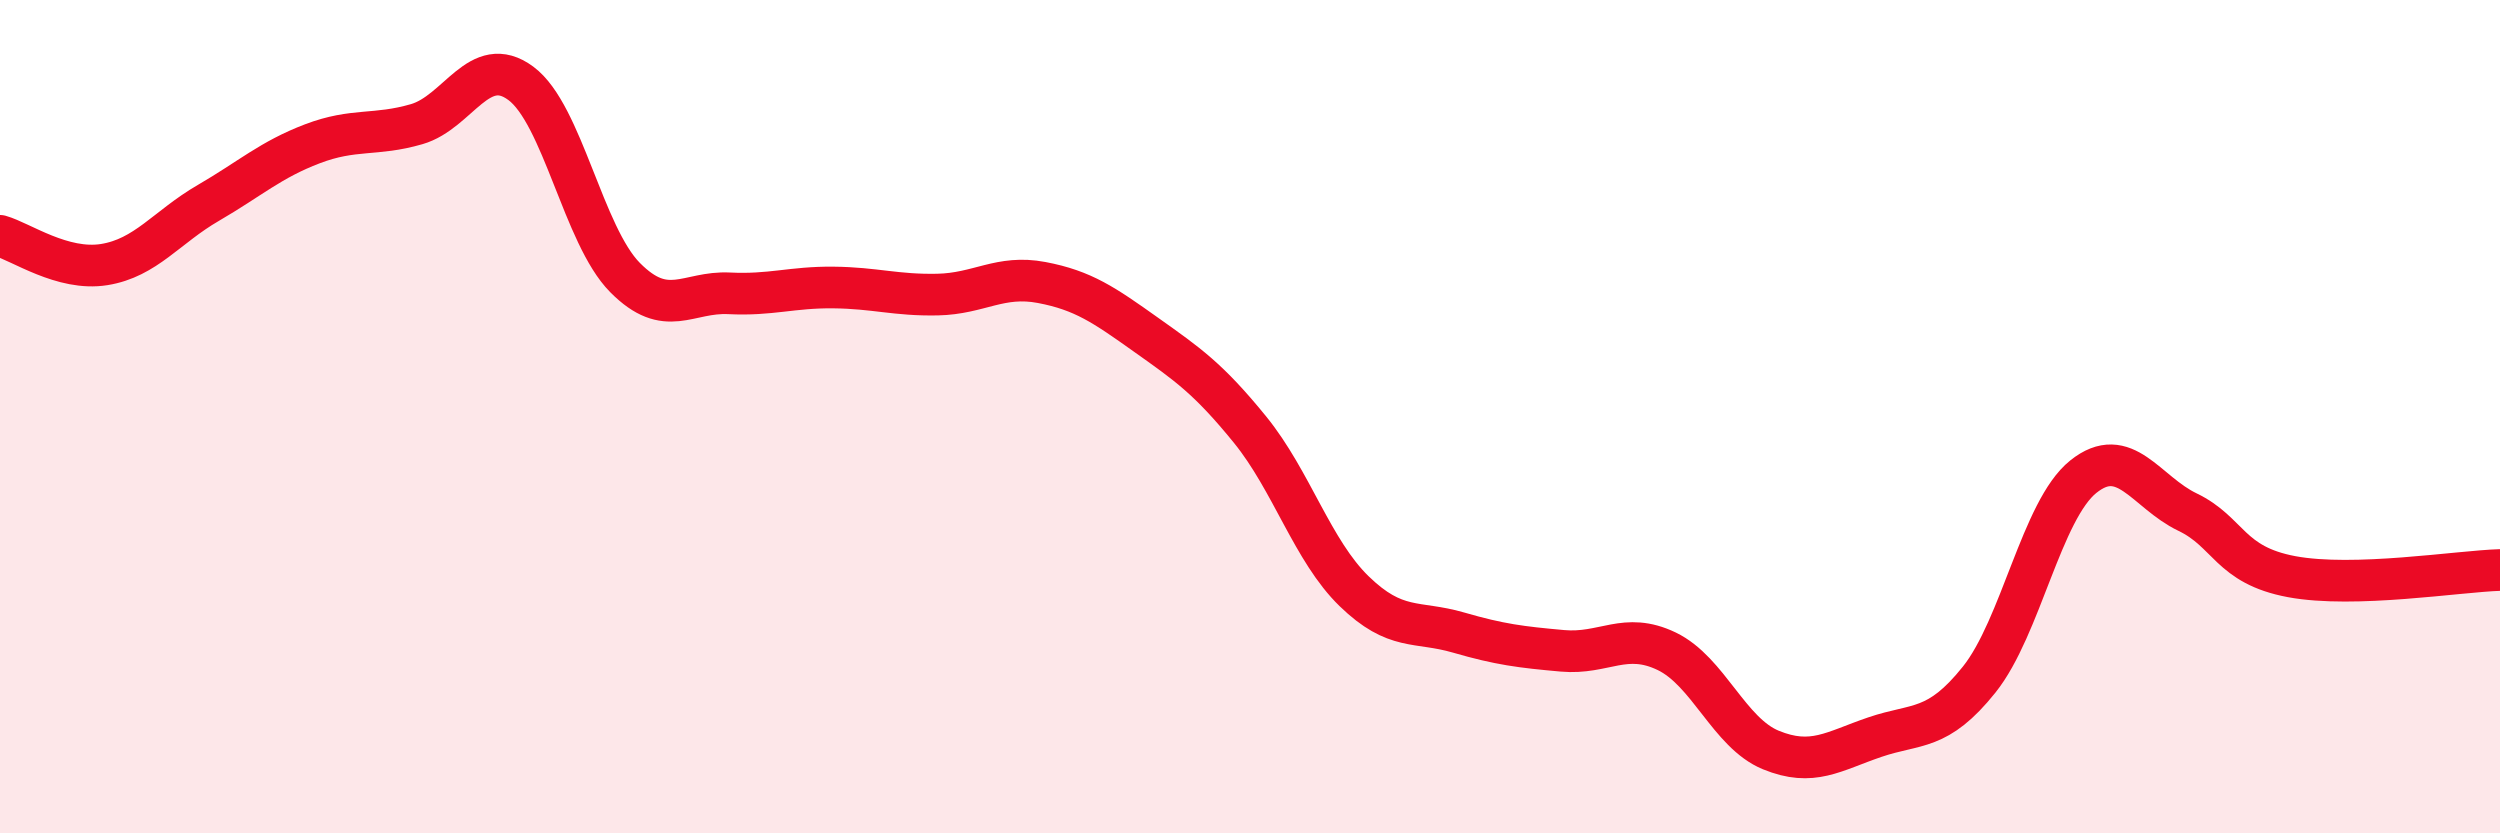
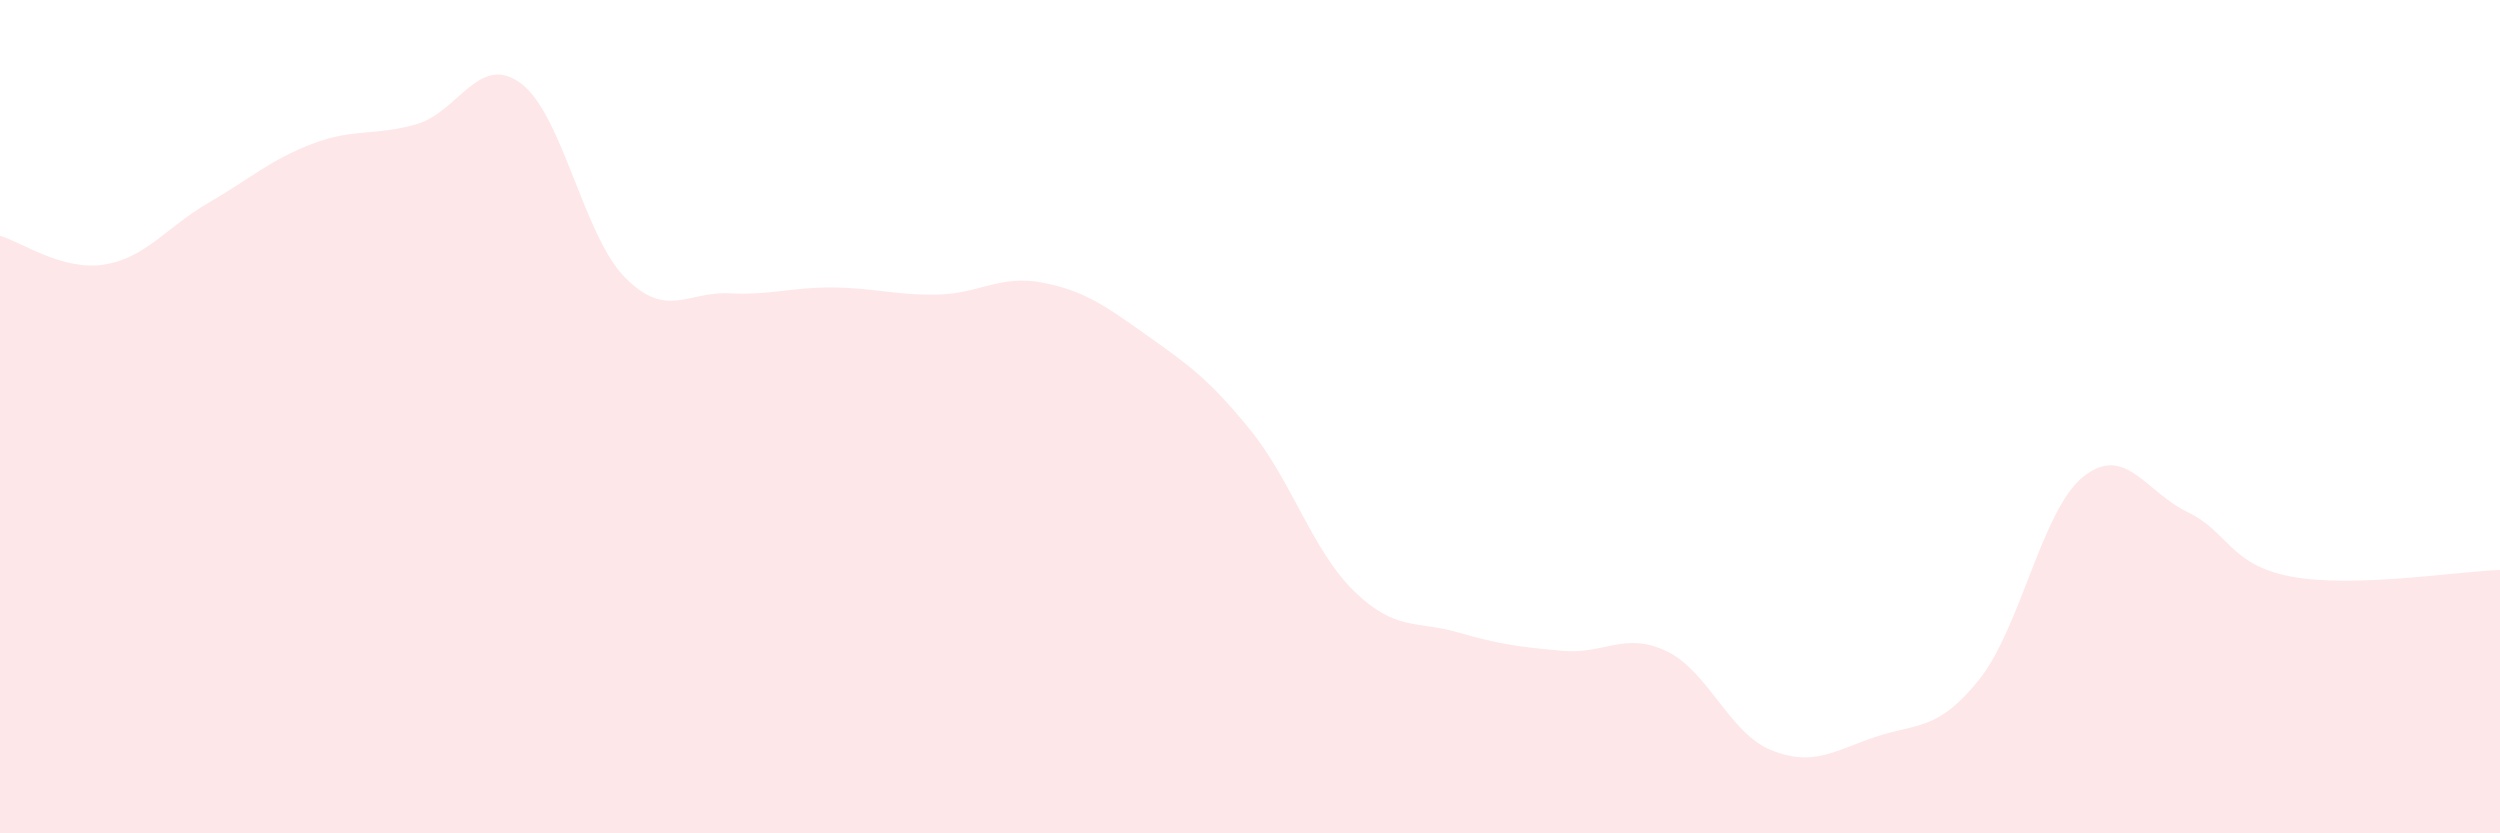
<svg xmlns="http://www.w3.org/2000/svg" width="60" height="20" viewBox="0 0 60 20">
  <path d="M 0,5.66 C 0.5,5.8 1.5,6.51 2.5,6.35 C 3.5,6.19 4,5.45 5,4.87 C 6,4.29 6.5,3.83 7.5,3.45 C 8.5,3.07 9,3.27 10,2.98 C 11,2.69 11.5,1.26 12.5,2 C 13.5,2.74 14,5.65 15,6.66 C 16,7.67 16.5,6.99 17.5,7.04 C 18.5,7.09 19,6.89 20,6.9 C 21,6.91 21.5,7.09 22.5,7.07 C 23.5,7.05 24,6.59 25,6.78 C 26,6.97 26.5,7.32 27.5,8.03 C 28.5,8.74 29,9.08 30,10.31 C 31,11.54 31.5,13.22 32.5,14.19 C 33.5,15.16 34,14.89 35,15.18 C 36,15.47 36.5,15.53 37.5,15.62 C 38.5,15.71 39,15.15 40,15.63 C 41,16.11 41.5,17.59 42.5,18 C 43.5,18.41 44,18.03 45,17.69 C 46,17.35 46.5,17.56 47.5,16.31 C 48.5,15.06 49,12.24 50,11.44 C 51,10.64 51.5,11.81 52.5,12.29 C 53.5,12.77 53.5,13.56 55,13.84 C 56.5,14.12 59,13.71 60,13.68L60 20L0 20Z" fill="#EB0A25" opacity="0.1" stroke-linecap="round" stroke-linejoin="round" />
-   <path d="M 0,5.66 C 0.5,5.8 1.5,6.51 2.5,6.35 C 3.5,6.19 4,5.45 5,4.87 C 6,4.29 6.5,3.83 7.5,3.45 C 8.5,3.07 9,3.27 10,2.98 C 11,2.69 11.5,1.26 12.5,2 C 13.5,2.74 14,5.65 15,6.66 C 16,7.67 16.5,6.99 17.5,7.04 C 18.5,7.09 19,6.89 20,6.9 C 21,6.91 21.5,7.09 22.5,7.07 C 23.5,7.05 24,6.59 25,6.78 C 26,6.97 26.5,7.32 27.5,8.03 C 28.5,8.74 29,9.08 30,10.31 C 31,11.54 31.5,13.22 32.5,14.19 C 33.5,15.16 34,14.89 35,15.18 C 36,15.47 36.5,15.53 37.5,15.62 C 38.5,15.71 39,15.15 40,15.63 C 41,16.11 41.5,17.59 42.5,18 C 43.5,18.41 44,18.03 45,17.69 C 46,17.35 46.5,17.56 47.5,16.31 C 48.5,15.06 49,12.24 50,11.44 C 51,10.64 51.5,11.81 52.5,12.29 C 53.5,12.77 53.5,13.56 55,13.84 C 56.5,14.12 59,13.71 60,13.68" stroke="#EB0A25" stroke-width="1" fill="none" stroke-linecap="round" stroke-linejoin="round" />
</svg>